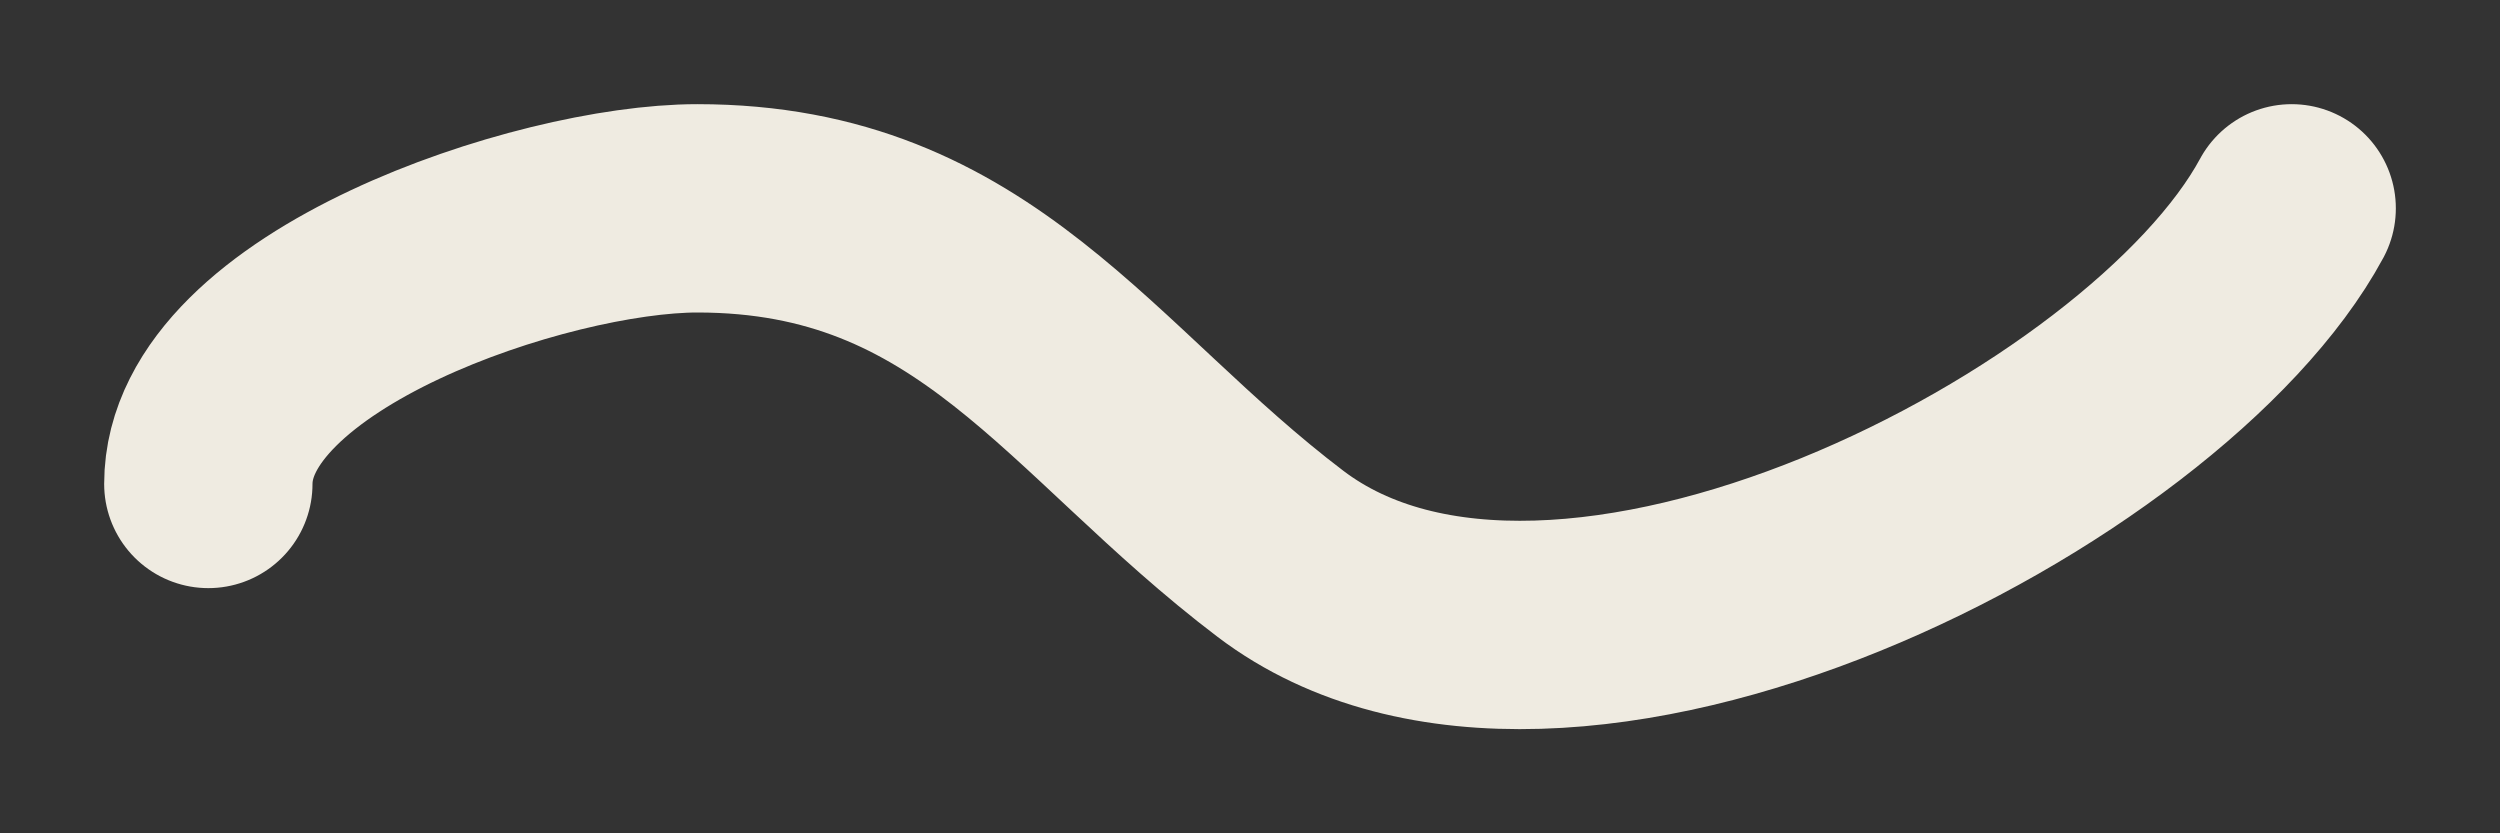
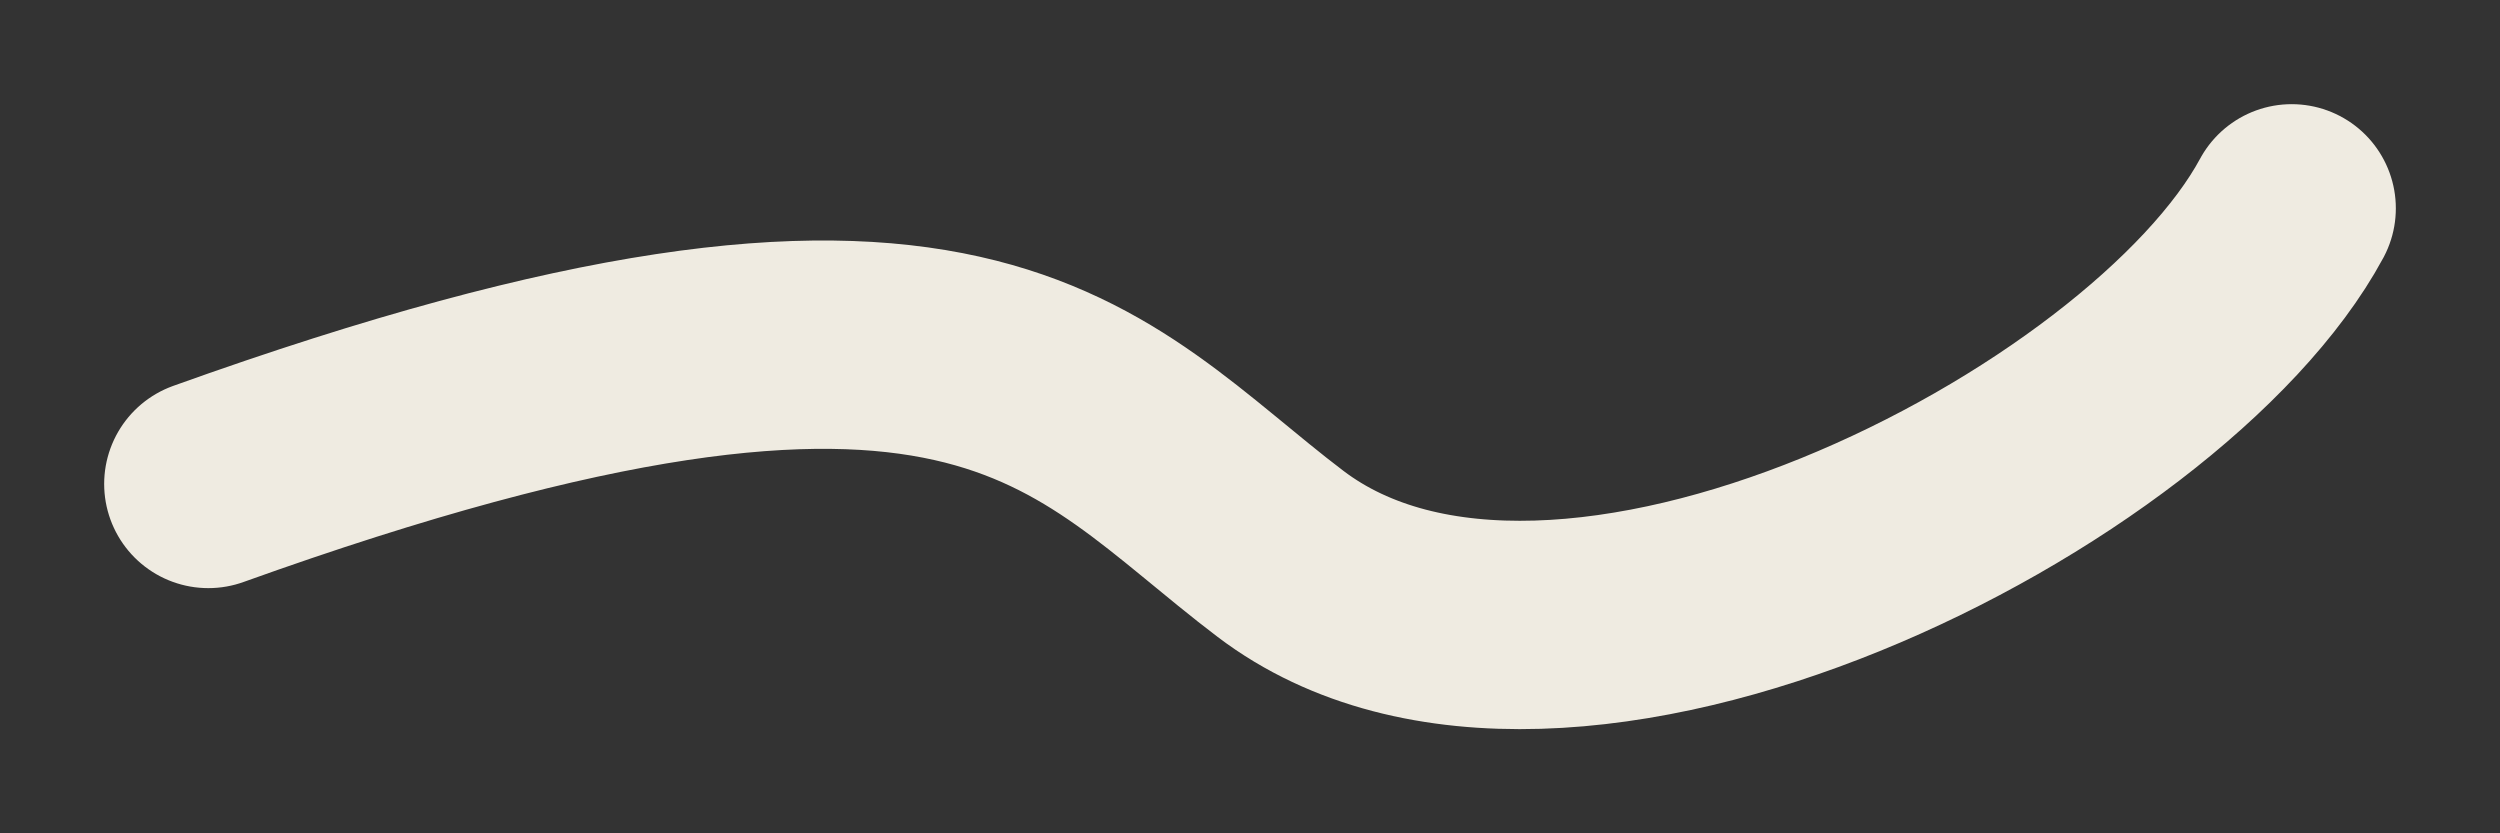
<svg xmlns="http://www.w3.org/2000/svg" width="12" height="4" viewBox="0 0 12 4" fill="none">
  <rect x="0" y="0" width="12" height="4" fill="#333333" stroke="none" />
-   <path d="M1 2.323C1 1.537 2.603 1 3.347 1C4.685 1 5.18 1.926 6.147 2.659C7.492 3.678 10.352 2.201 11 1" stroke="#EFEBE1" stroke-linecap="round" />
+   <path d="M1 2.323C4.685 1 5.18 1.926 6.147 2.659C7.492 3.678 10.352 2.201 11 1" stroke="#EFEBE1" stroke-linecap="round" />
</svg>